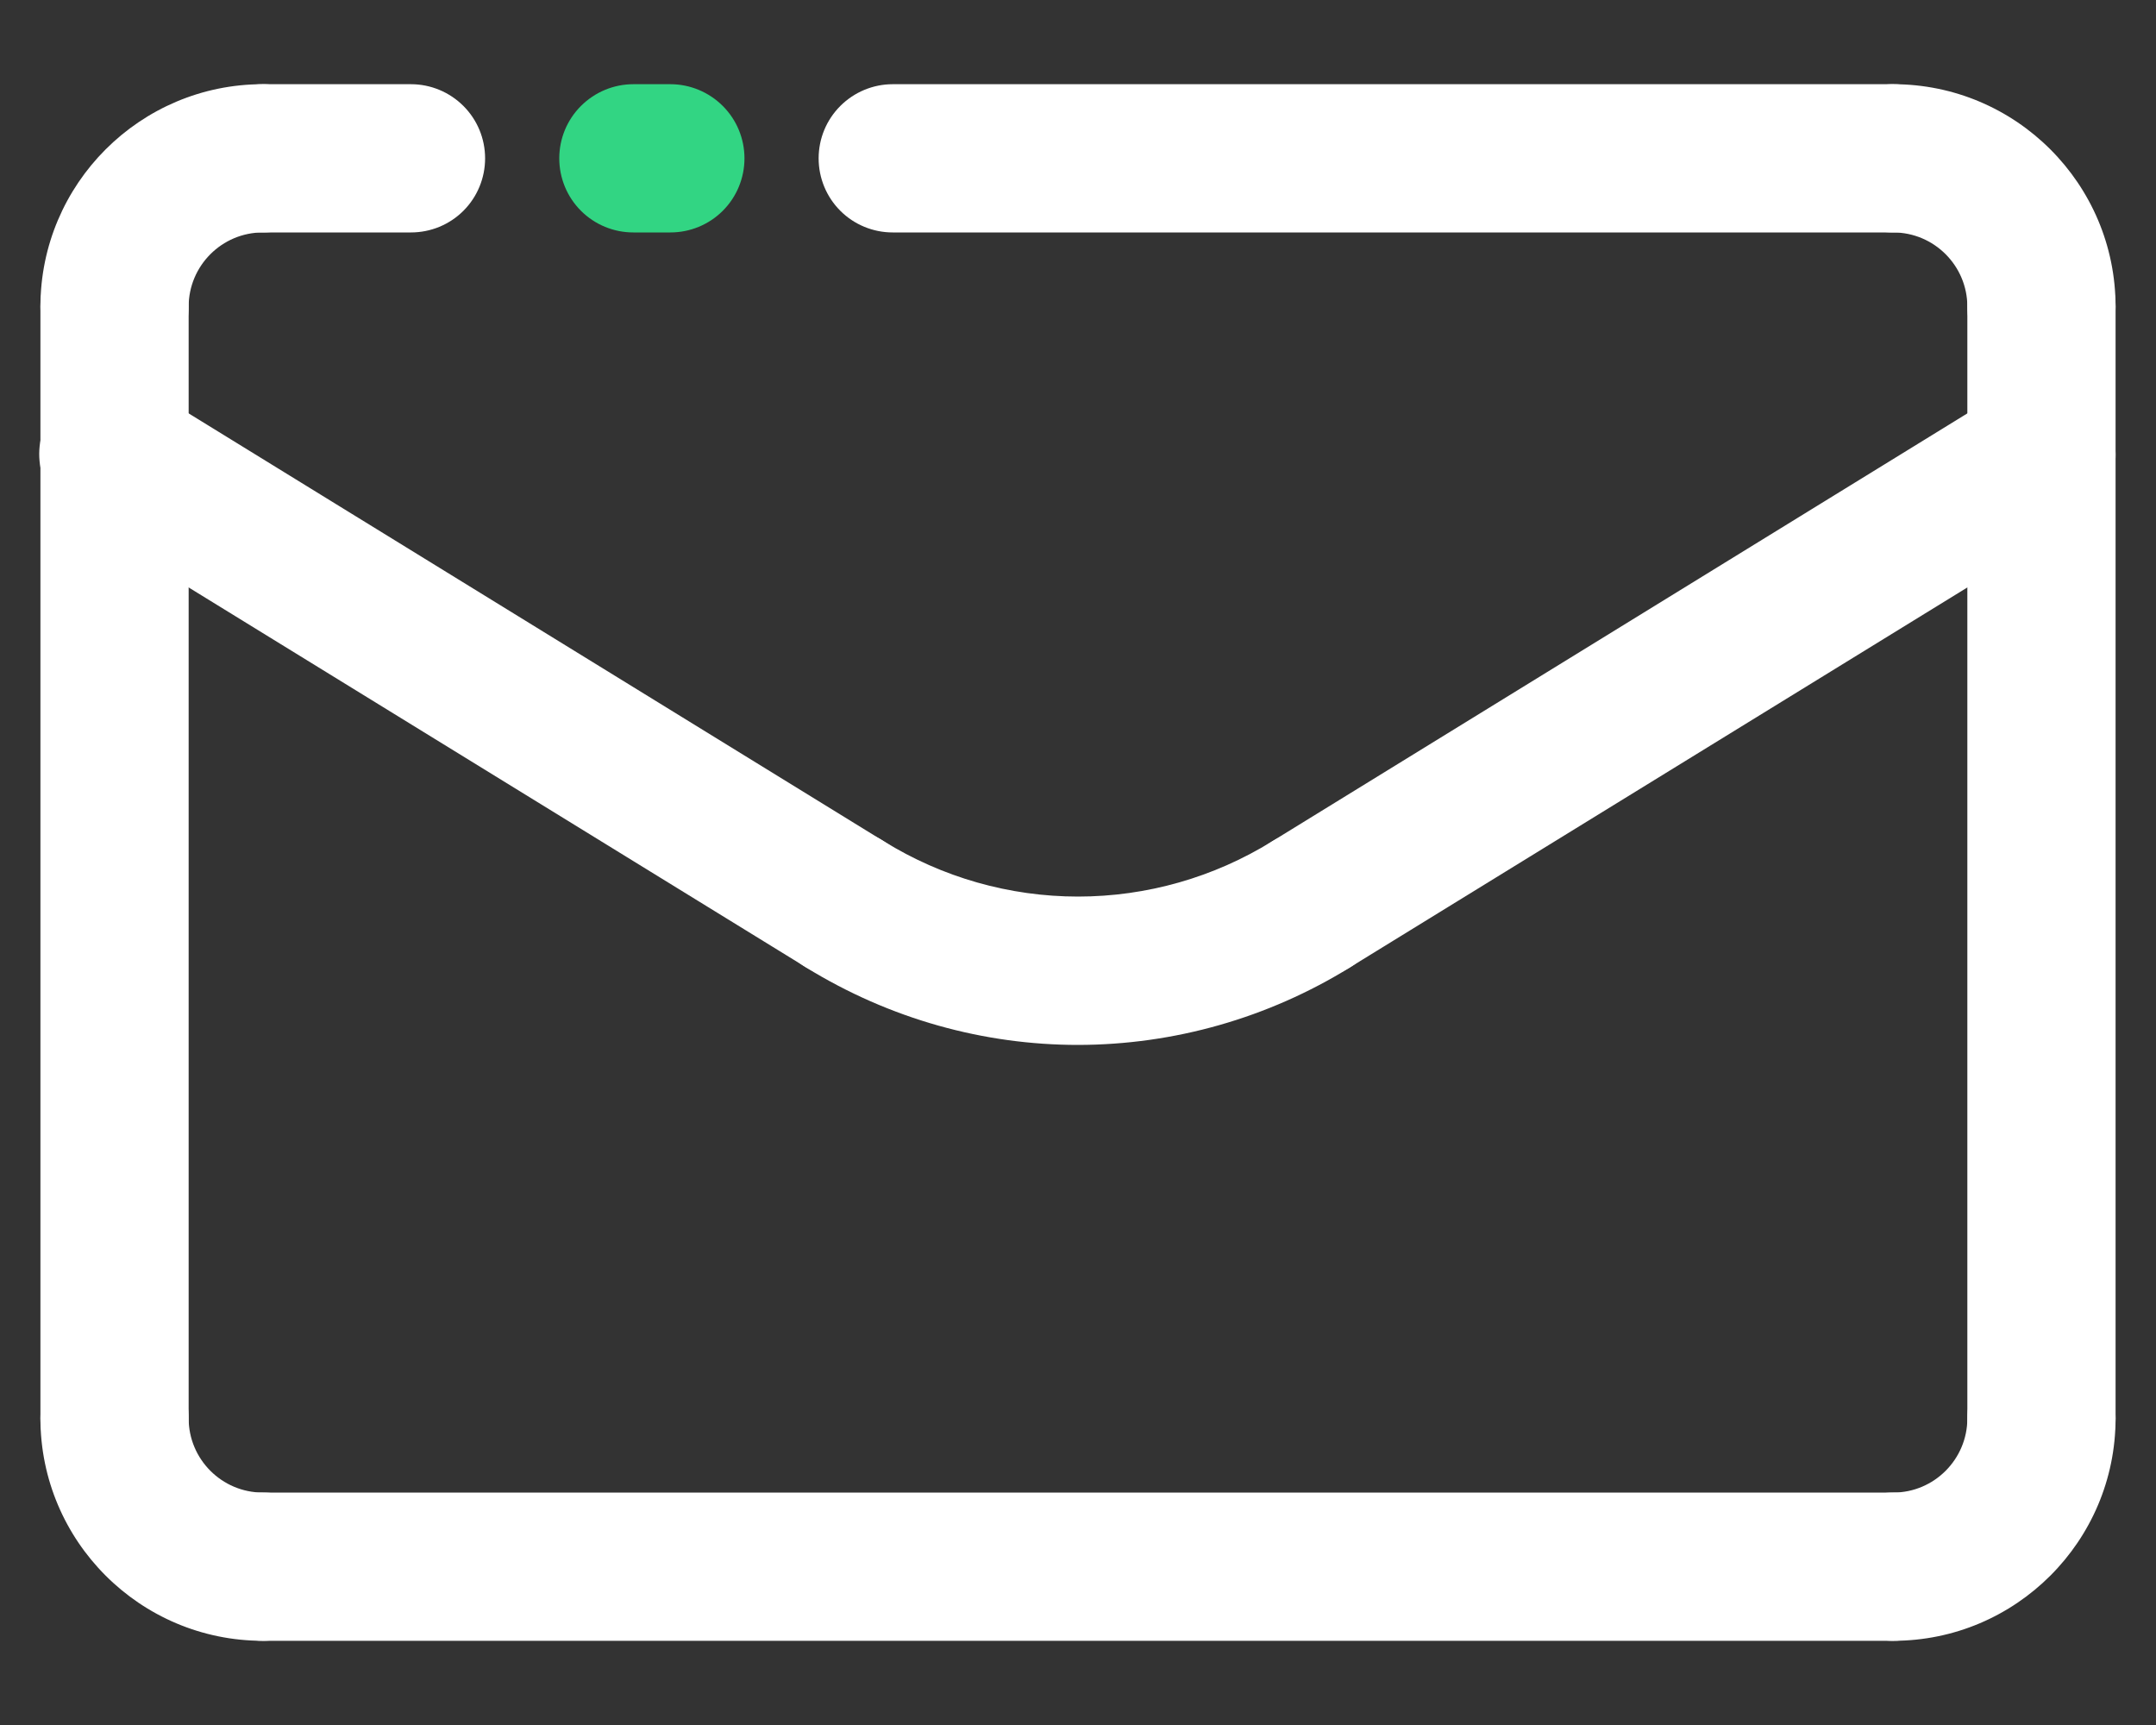
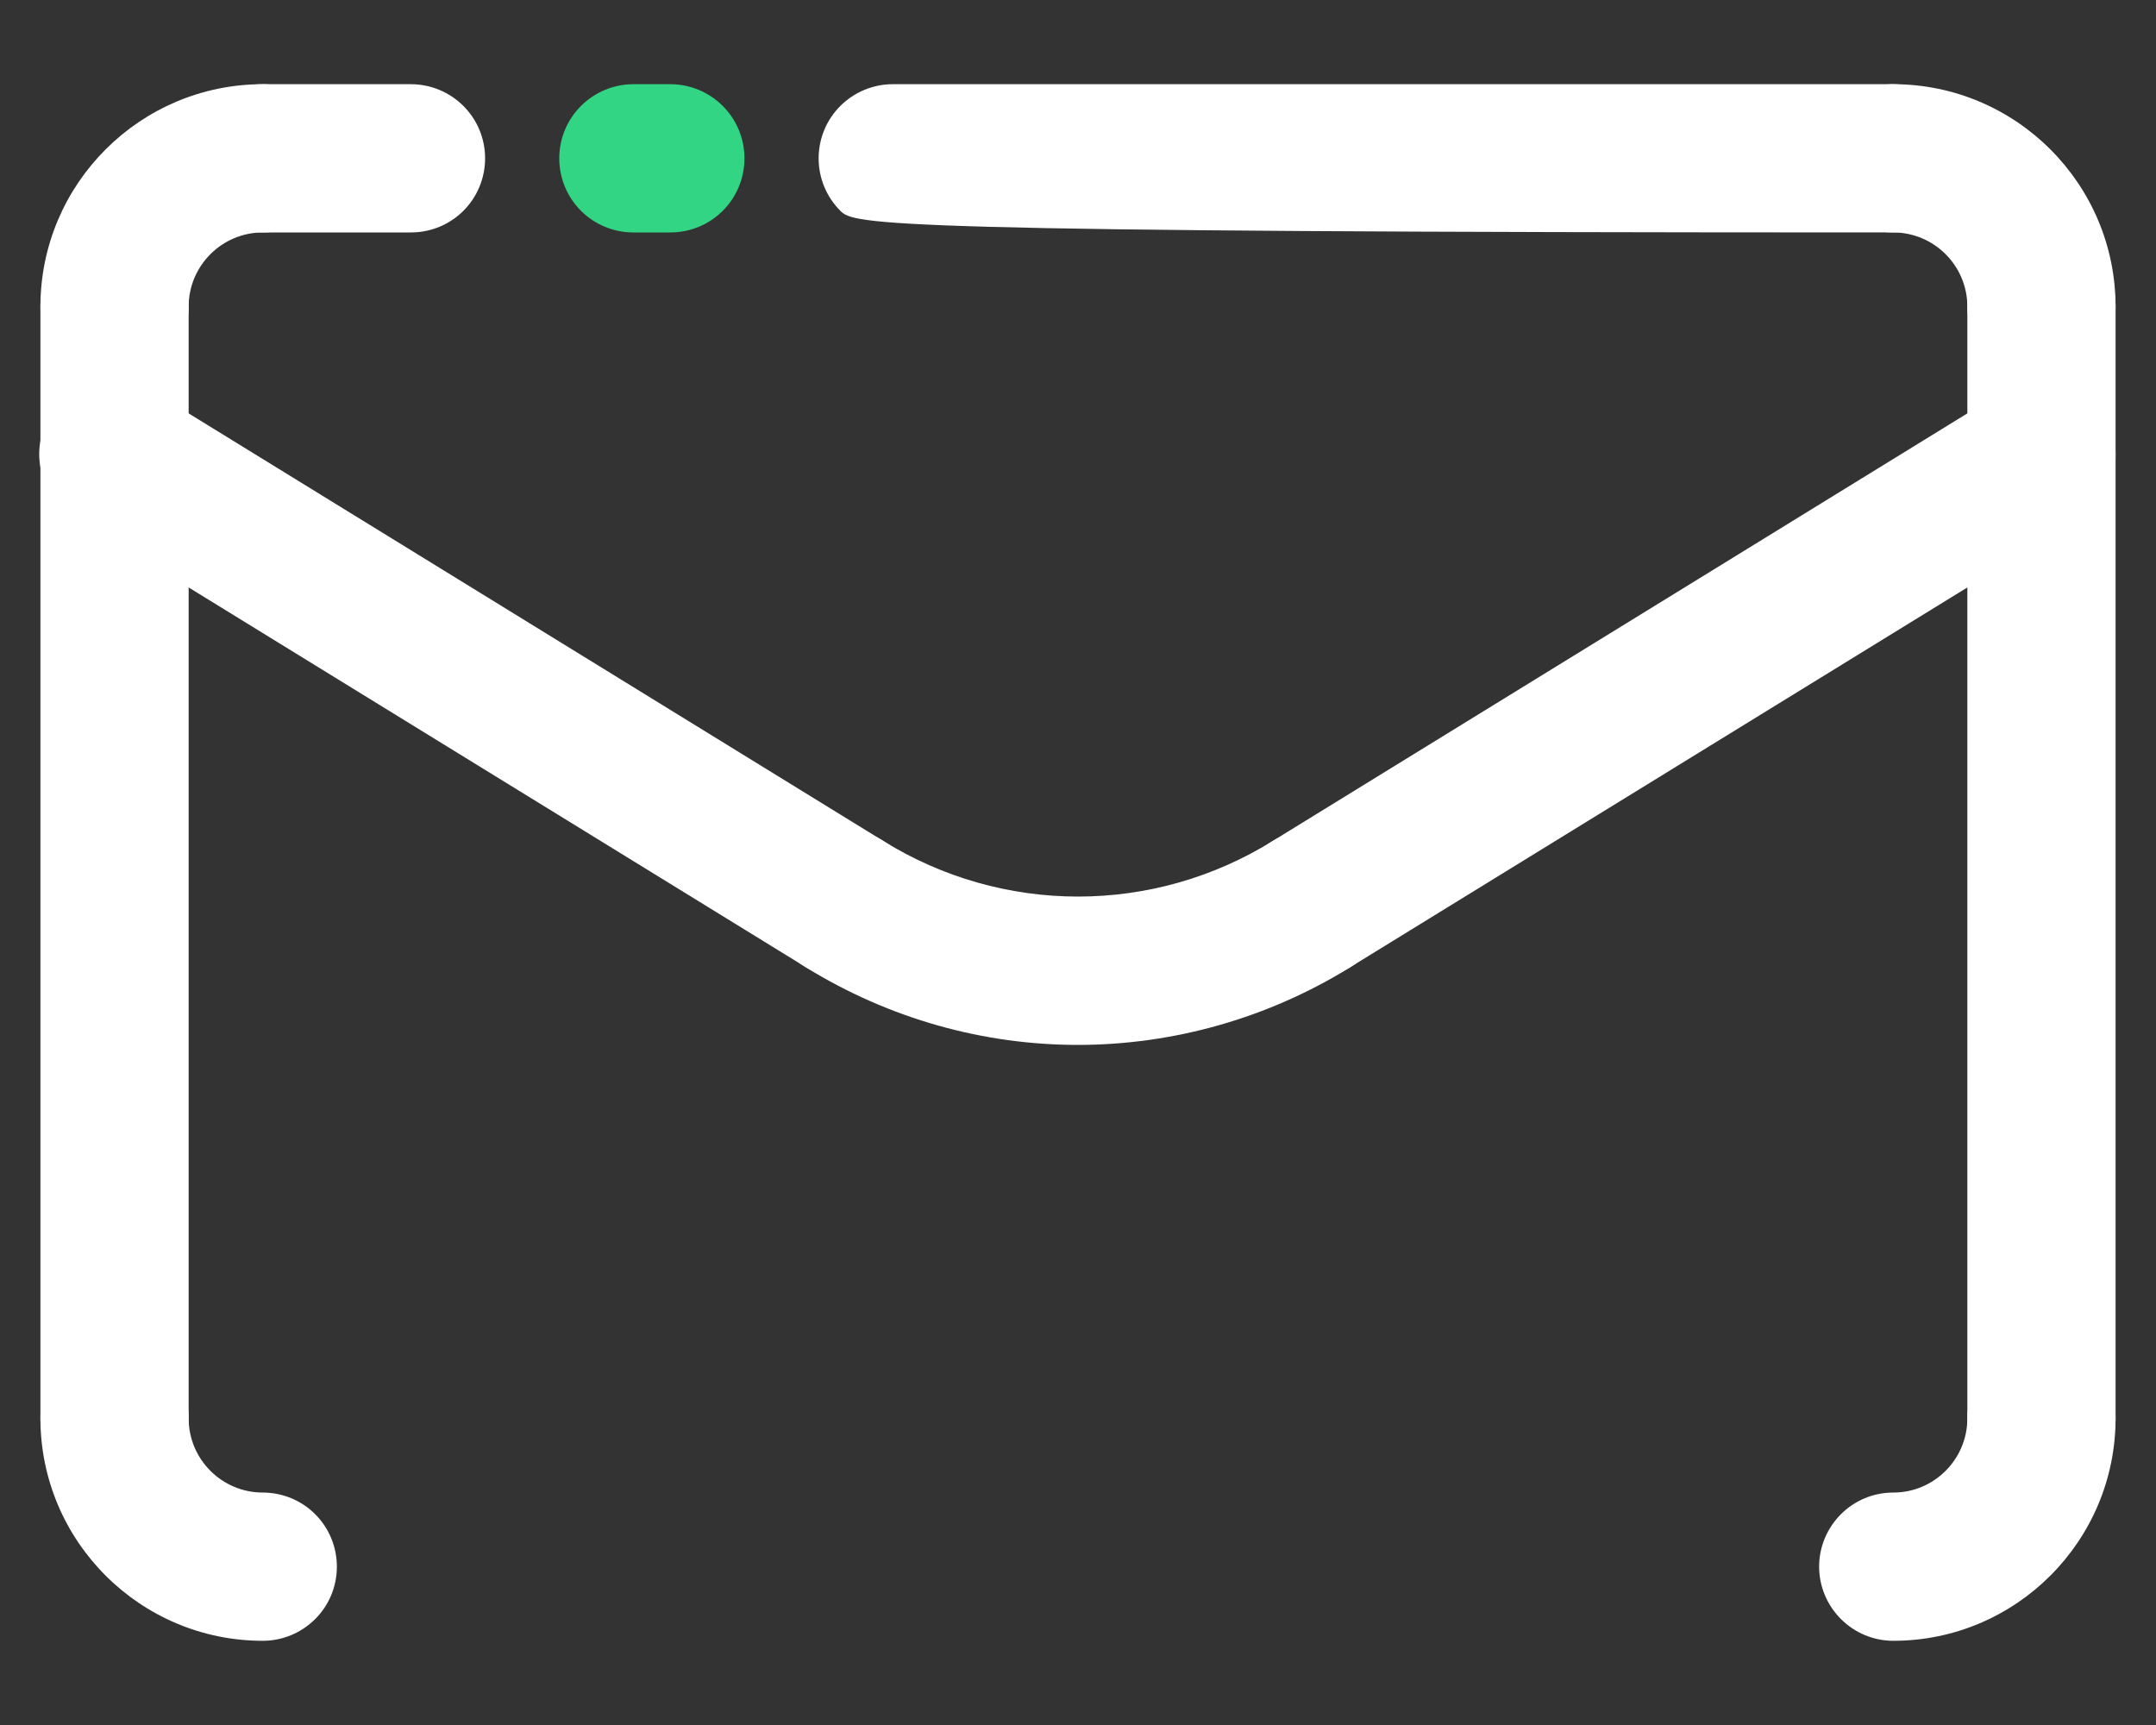
<svg xmlns="http://www.w3.org/2000/svg" width="20" height="16" viewBox="0 0 20 16" fill="none">
  <rect x="0" y="0" width="20" height="16" fill="#333333" stroke="none" />
-   <path d="M17.562 2.156H8.281C8.099 2.156 7.924 2.084 7.795 1.955C7.666 1.826 7.594 1.651 7.594 1.469C7.594 1.286 7.666 1.112 7.795 0.983C7.924 0.854 8.099 0.781 8.281 0.781H17.562C17.745 0.781 17.92 0.854 18.049 0.983C18.178 1.112 18.25 1.286 18.25 1.469C18.25 1.651 18.178 1.826 18.049 1.955C17.92 2.084 17.745 2.156 17.562 2.156Z" fill="white" />
+   <path d="M17.562 2.156C8.099 2.156 7.924 2.084 7.795 1.955C7.666 1.826 7.594 1.651 7.594 1.469C7.594 1.286 7.666 1.112 7.795 0.983C7.924 0.854 8.099 0.781 8.281 0.781H17.562C17.745 0.781 17.92 0.854 18.049 0.983C18.178 1.112 18.25 1.286 18.25 1.469C18.25 1.651 18.178 1.826 18.049 1.955C17.92 2.084 17.745 2.156 17.562 2.156Z" fill="white" />
  <path d="M18.938 3.531C18.755 3.531 18.58 3.459 18.451 3.33C18.322 3.201 18.25 3.026 18.25 2.844C18.25 2.465 17.942 2.156 17.562 2.156C17.38 2.156 17.205 2.084 17.076 1.955C16.947 1.826 16.875 1.651 16.875 1.469C16.875 1.286 16.947 1.112 17.076 0.983C17.205 0.854 17.38 0.781 17.562 0.781C18.7 0.781 19.625 1.706 19.625 2.844C19.625 3.026 19.553 3.201 19.424 3.33C19.295 3.459 19.12 3.531 18.938 3.531ZM3.812 2.156H2.438C2.255 2.156 2.08 2.084 1.951 1.955C1.822 1.826 1.75 1.651 1.75 1.469C1.75 1.286 1.822 1.112 1.951 0.983C2.08 0.854 2.255 0.781 2.438 0.781H3.812C3.995 0.781 4.17 0.854 4.299 0.983C4.428 1.112 4.5 1.286 4.5 1.469C4.5 1.651 4.428 1.826 4.299 1.955C4.17 2.084 3.995 2.156 3.812 2.156Z" fill="white" />
  <path d="M6.219 2.156H5.875C5.693 2.156 5.518 2.084 5.389 1.955C5.26 1.826 5.188 1.651 5.188 1.469C5.188 1.286 5.26 1.112 5.389 0.983C5.518 0.854 5.693 0.781 5.875 0.781H6.219C6.401 0.781 6.576 0.854 6.705 0.983C6.834 1.112 6.906 1.286 6.906 1.469C6.906 1.651 6.834 1.826 6.705 1.955C6.576 2.084 6.401 2.156 6.219 2.156Z" fill="#32D583" />
  <path d="M1.062 13.844C0.88 13.844 0.705 13.771 0.576 13.642C0.447 13.514 0.375 13.339 0.375 13.156V2.844C0.375 2.661 0.447 2.487 0.576 2.358C0.705 2.229 0.88 2.156 1.062 2.156C1.245 2.156 1.42 2.229 1.549 2.358C1.678 2.487 1.75 2.661 1.75 2.844V13.156C1.75 13.339 1.678 13.514 1.549 13.642C1.42 13.771 1.245 13.844 1.062 13.844ZM18.938 13.844C18.755 13.844 18.58 13.771 18.451 13.642C18.322 13.514 18.25 13.339 18.25 13.156V2.844C18.25 2.661 18.322 2.487 18.451 2.358C18.58 2.229 18.755 2.156 18.938 2.156C19.12 2.156 19.295 2.229 19.424 2.358C19.553 2.487 19.625 2.661 19.625 2.844V13.156C19.625 13.339 19.553 13.514 19.424 13.642C19.295 13.771 19.12 13.844 18.938 13.844Z" fill="white" />
  <path d="M2.438 15.219C1.3 15.219 0.375 14.294 0.375 13.156C0.375 12.974 0.447 12.799 0.576 12.67C0.705 12.541 0.88 12.469 1.062 12.469C1.245 12.469 1.42 12.541 1.549 12.67C1.678 12.799 1.75 12.974 1.75 13.156C1.75 13.535 2.058 13.844 2.438 13.844C2.62 13.844 2.795 13.916 2.924 14.045C3.053 14.174 3.125 14.349 3.125 14.531C3.125 14.714 3.053 14.889 2.924 15.017C2.795 15.146 2.62 15.219 2.438 15.219Z" fill="white" />
-   <path d="M17.562 15.219H2.438C2.255 15.219 2.08 15.146 1.951 15.017C1.822 14.889 1.75 14.714 1.75 14.531C1.75 14.349 1.822 14.174 1.951 14.045C2.08 13.916 2.255 13.844 2.438 13.844H17.562C17.745 13.844 17.92 13.916 18.049 14.045C18.178 14.174 18.25 14.349 18.25 14.531C18.25 14.714 18.178 14.889 18.049 15.017C17.92 15.146 17.745 15.219 17.562 15.219Z" fill="white" />
  <path d="M17.563 15.219C17.38 15.219 17.206 15.146 17.077 15.017C16.948 14.888 16.875 14.713 16.875 14.531C16.875 14.349 16.948 14.174 17.077 14.045C17.206 13.916 17.38 13.844 17.563 13.844C17.942 13.844 18.25 13.535 18.25 13.156C18.25 12.974 18.323 12.799 18.452 12.67C18.581 12.541 18.755 12.469 18.938 12.469C19.12 12.469 19.295 12.541 19.424 12.67C19.553 12.799 19.625 12.974 19.625 13.156C19.625 14.294 18.7 15.219 17.563 15.219ZM10 9.692C9.128 9.692 8.256 9.453 7.478 8.974C7.399 8.927 7.331 8.866 7.276 8.792C7.221 8.719 7.182 8.636 7.16 8.547C7.138 8.458 7.134 8.366 7.148 8.276C7.162 8.185 7.194 8.099 7.242 8.021C7.29 7.943 7.352 7.876 7.427 7.822C7.501 7.769 7.585 7.731 7.674 7.711C7.763 7.691 7.856 7.688 7.946 7.704C8.036 7.72 8.122 7.753 8.199 7.803C8.74 8.138 9.364 8.316 10 8.316C10.637 8.316 11.261 8.138 11.802 7.803C11.879 7.756 11.964 7.724 12.053 7.71C12.143 7.695 12.233 7.699 12.321 7.72C12.409 7.741 12.492 7.779 12.565 7.831C12.638 7.884 12.7 7.951 12.748 8.028C12.795 8.105 12.826 8.19 12.841 8.279C12.855 8.369 12.852 8.46 12.831 8.547C12.81 8.635 12.772 8.718 12.719 8.791C12.666 8.864 12.599 8.926 12.522 8.974C11.764 9.442 10.891 9.691 10 9.692Z" fill="white" />
  <path d="M12.163 9.076C12.013 9.076 11.867 9.027 11.747 8.937C11.628 8.847 11.541 8.72 11.5 8.576C11.459 8.432 11.466 8.278 11.521 8.139C11.575 7.999 11.674 7.881 11.802 7.803L18.577 3.633C18.9 3.433 19.324 3.535 19.523 3.858C19.722 4.182 19.621 4.605 19.298 4.804L12.522 8.973C12.414 9.04 12.29 9.076 12.163 9.076ZM7.838 9.076C7.711 9.076 7.586 9.04 7.478 8.973L0.702 4.804C0.624 4.757 0.555 4.696 0.5 4.622C0.446 4.549 0.406 4.466 0.384 4.377C0.362 4.288 0.358 4.196 0.372 4.106C0.386 4.016 0.418 3.929 0.466 3.851C0.514 3.773 0.577 3.706 0.651 3.653C0.725 3.599 0.809 3.561 0.898 3.541C0.988 3.521 1.08 3.518 1.17 3.534C1.26 3.55 1.346 3.584 1.423 3.633L8.198 7.803C8.326 7.881 8.424 7.999 8.479 8.139C8.533 8.278 8.54 8.432 8.499 8.576C8.459 8.72 8.372 8.846 8.252 8.937C8.133 9.027 7.987 9.076 7.838 9.076Z" fill="white" />
  <path d="M1.062 3.531C0.88 3.531 0.705 3.459 0.576 3.33C0.447 3.201 0.375 3.026 0.375 2.844C0.375 1.706 1.3 0.781 2.438 0.781C2.62 0.781 2.795 0.854 2.924 0.983C3.053 1.112 3.125 1.286 3.125 1.469C3.125 1.651 3.053 1.826 2.924 1.955C2.795 2.084 2.62 2.156 2.438 2.156C2.058 2.156 1.75 2.465 1.75 2.844C1.75 3.026 1.678 3.201 1.549 3.33C1.42 3.459 1.245 3.531 1.062 3.531Z" fill="white" />
</svg>